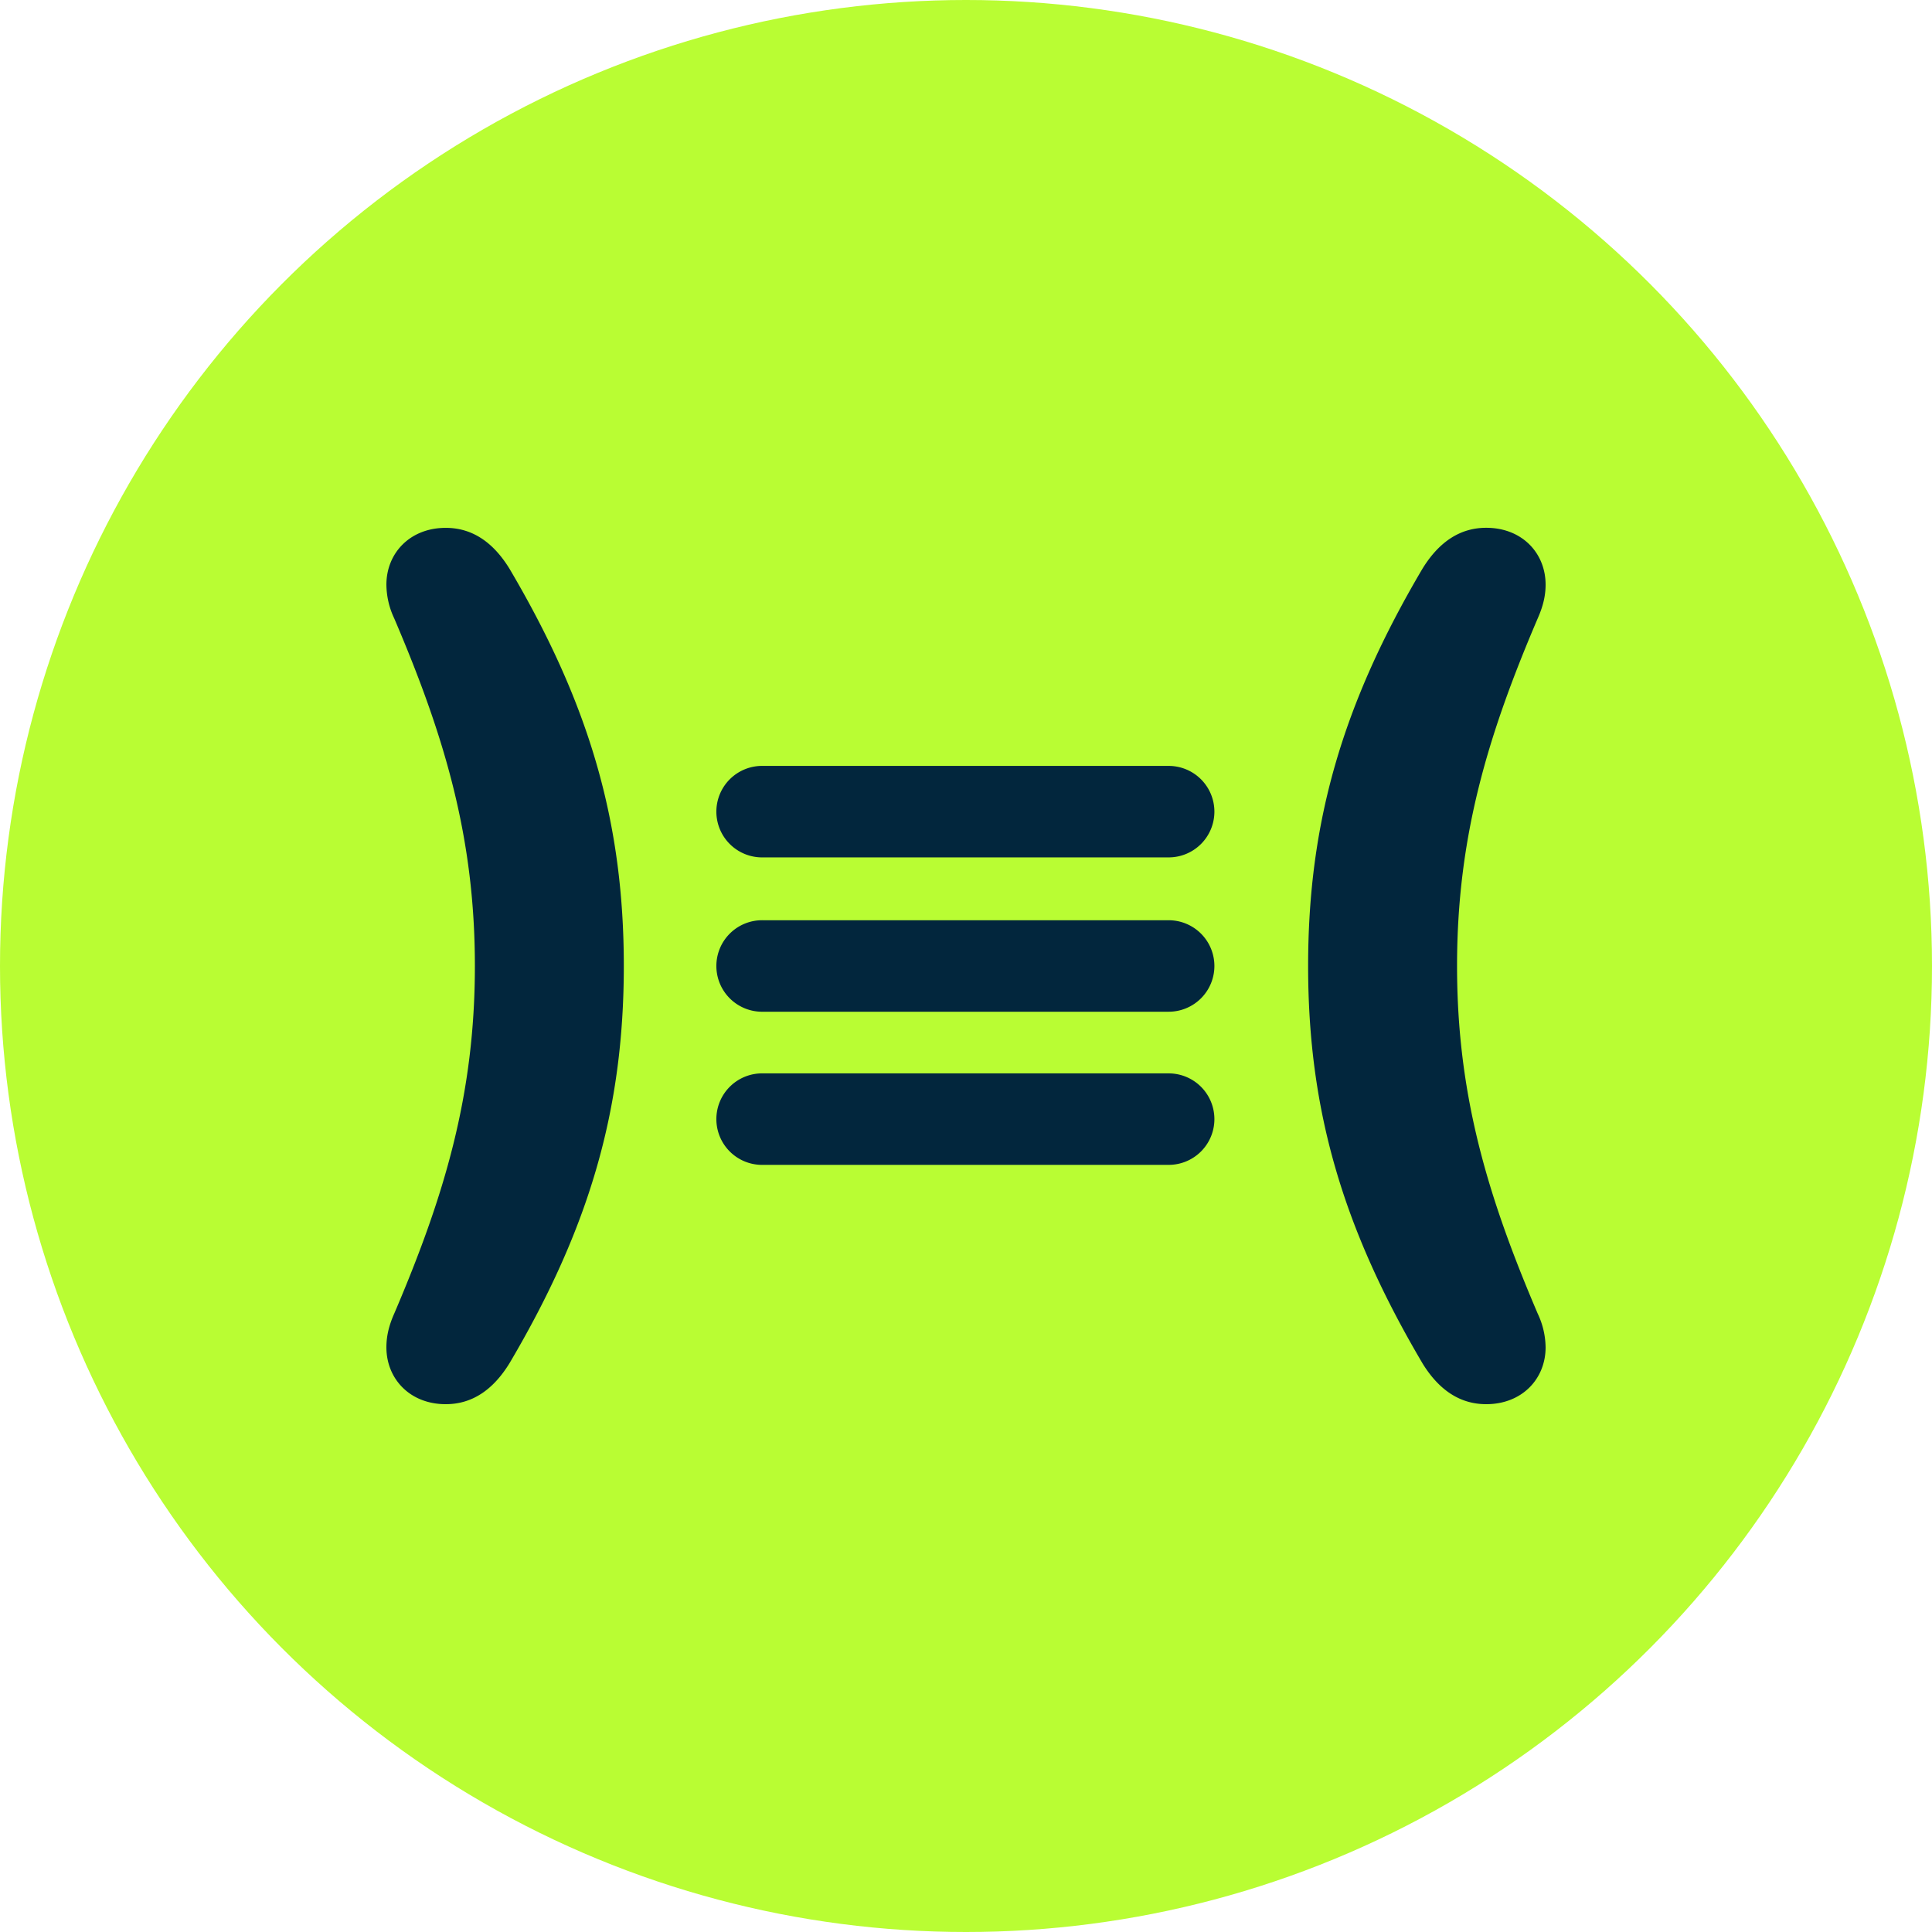
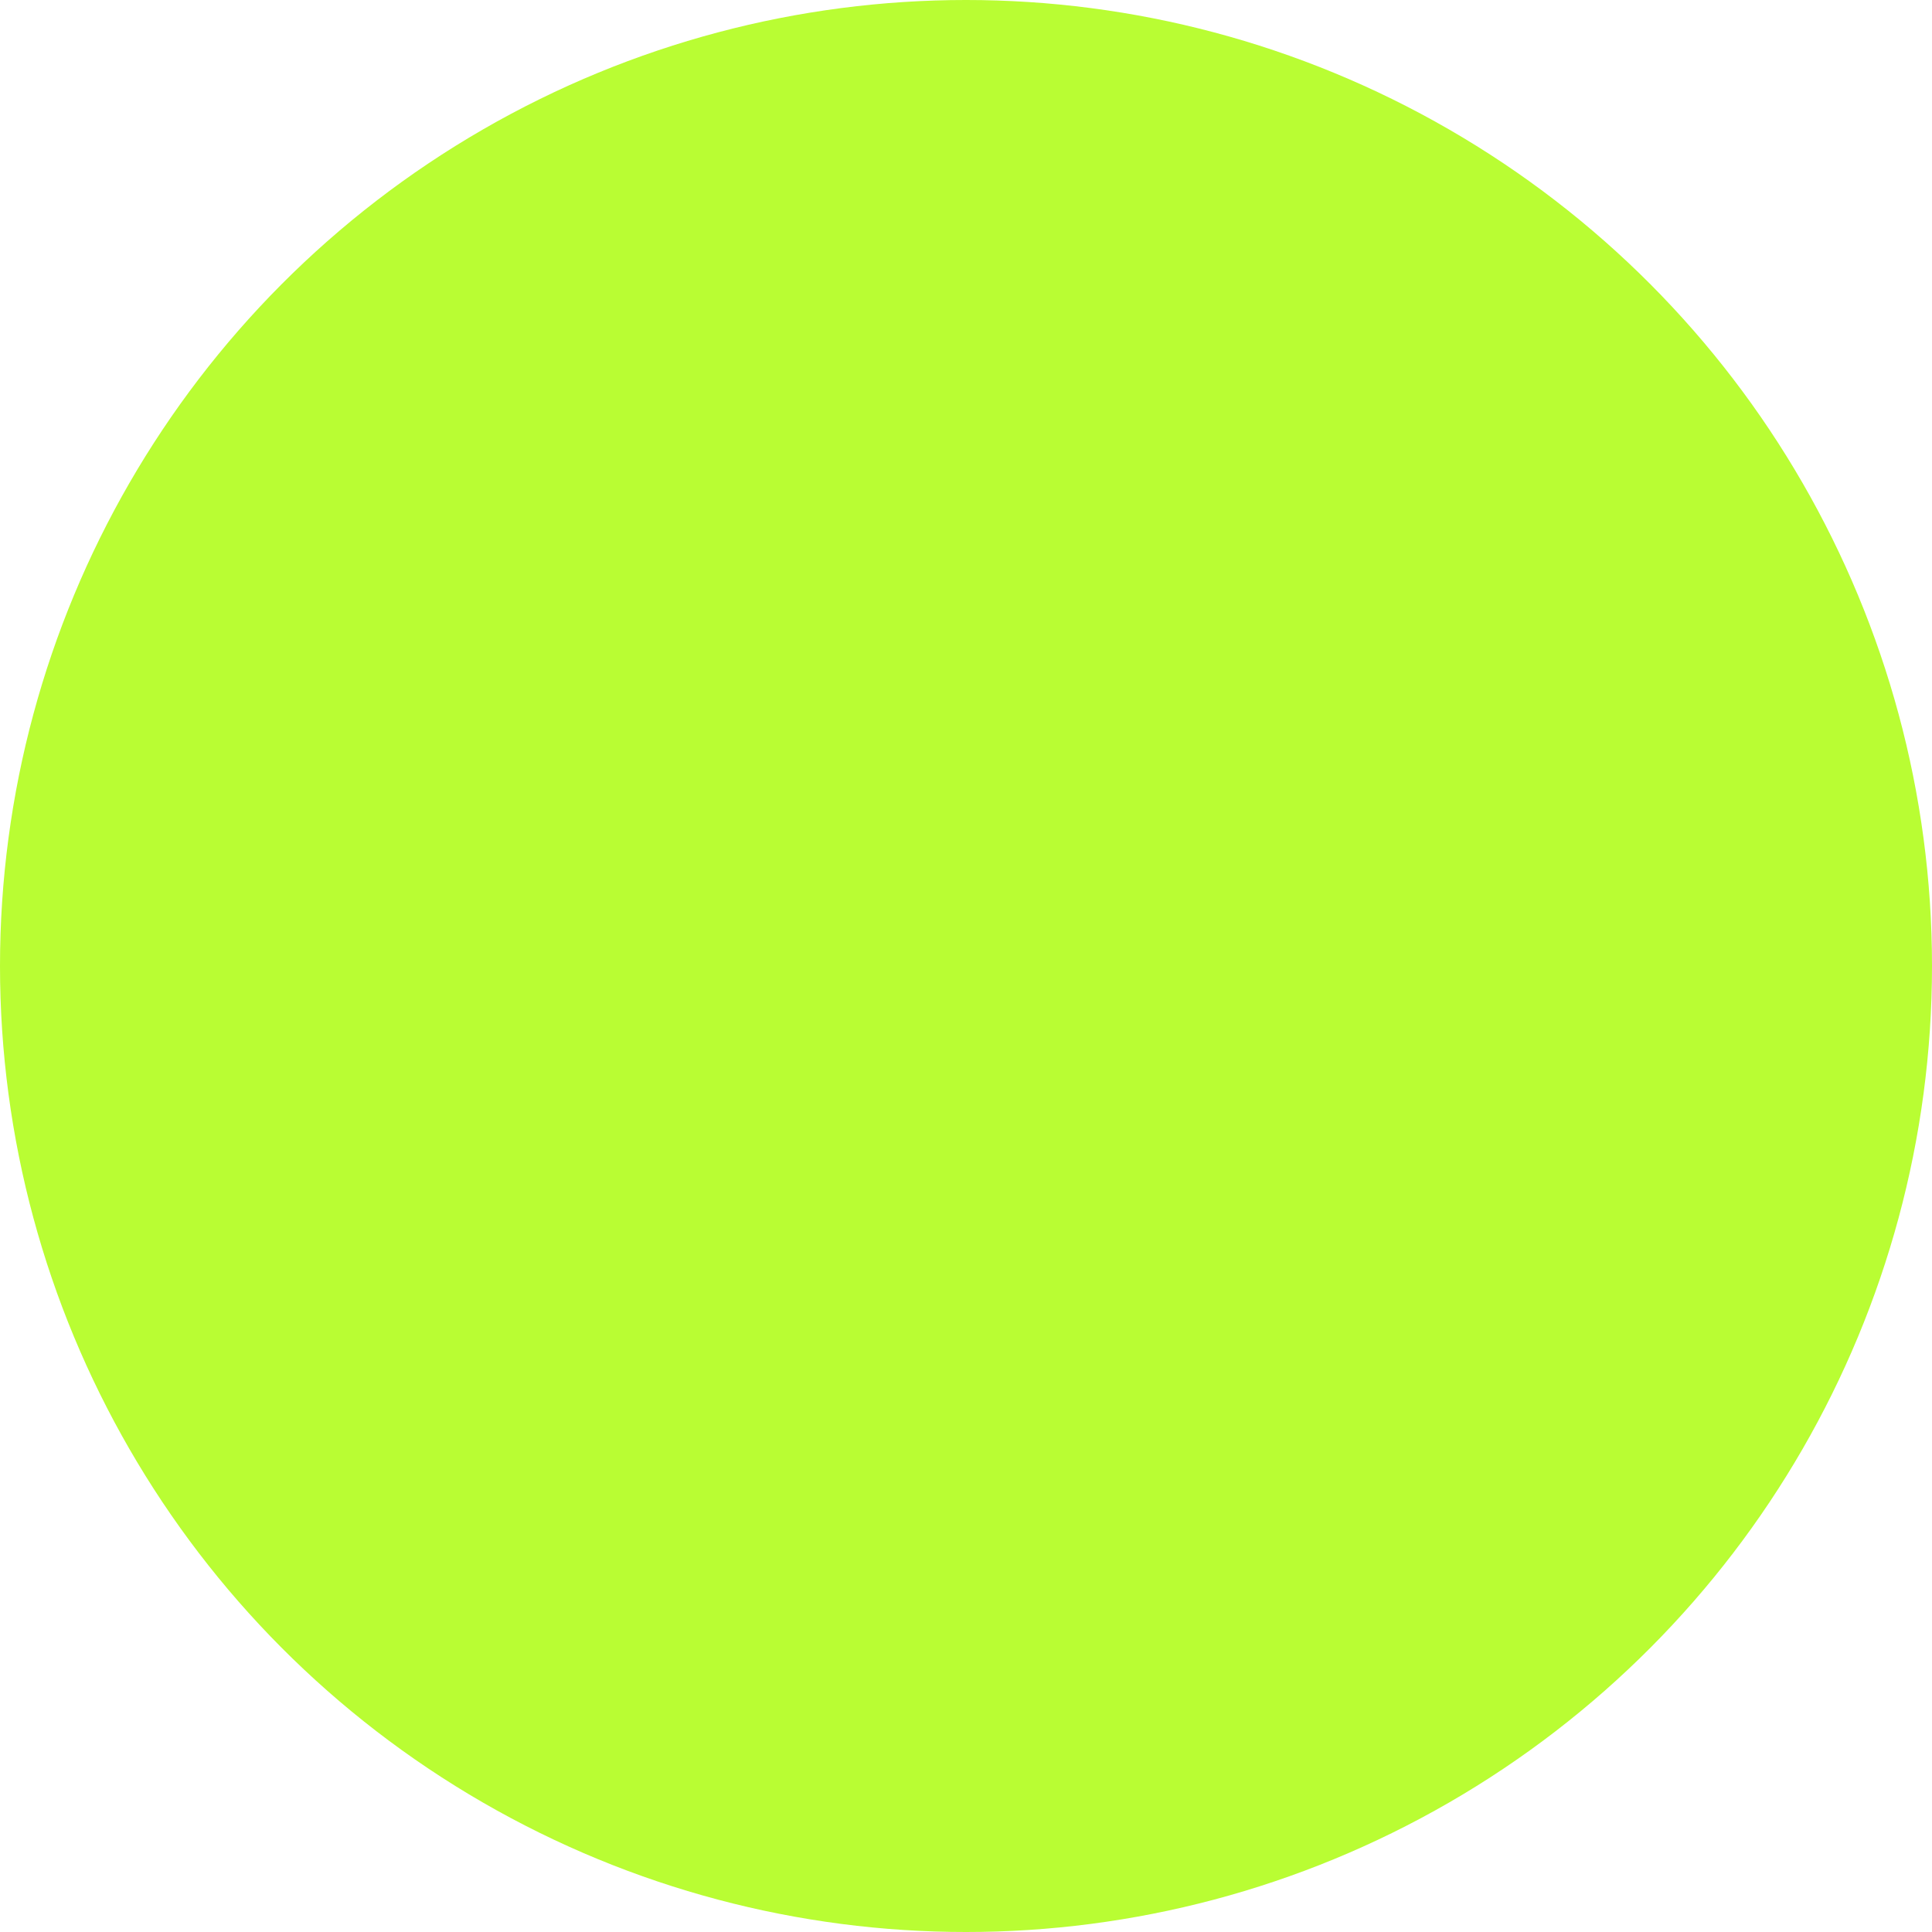
<svg xmlns="http://www.w3.org/2000/svg" width="60" height="60">
  <circle cx="30" cy="30" r="30" fill="#b9fd33" />
-   <path d="M12.243 40.794c-.174.392-.243.72-.243 1.047 0 .981.731 1.767 1.843 1.767.802 0 1.462-.426 1.983-1.277 2.469-4.185 3.547-7.85 3.547-12.332s-1.078-8.144-3.547-12.331c-.521-.851-1.181-1.275-1.983-1.275-1.112 0-1.843.786-1.843 1.765a2.5 2.5 0 0 0 .243 1.047C13.809 22.87 14.748 26.01 14.748 30s-.94 7.132-2.505 10.795zm31.929 1.538c.521.851 1.183 1.276 1.983 1.276 1.114 0 1.845-.786 1.845-1.765a2.5 2.5 0 0 0-.245-1.047C46.189 37.131 45.25 33.99 45.25 30s.94-7.132 2.505-10.795c.174-.392.245-.72.245-1.047 0-.982-.731-1.767-1.845-1.767-.8 0-1.462.426-1.983 1.277-2.469 4.186-3.547 7.85-3.547 12.332s1.078 8.144 3.547 12.331zM37.714 30a1.42 1.42 0 0 0-1.421-1.421H23.706a1.421 1.421 0 1 0 0 2.841h12.587A1.42 1.42 0 0 0 37.714 30zm0-4.793a1.42 1.42 0 0 0-1.421-1.421H23.706a1.421 1.421 0 1 0 0 2.841h12.587a1.42 1.42 0 0 0 1.421-1.421zm0 9.549a1.42 1.42 0 0 0-1.421-1.421H23.706a1.421 1.421 0 1 0 0 2.841h12.587a1.42 1.42 0 0 0 1.421-1.42z" fill="#02263d" />
</svg>